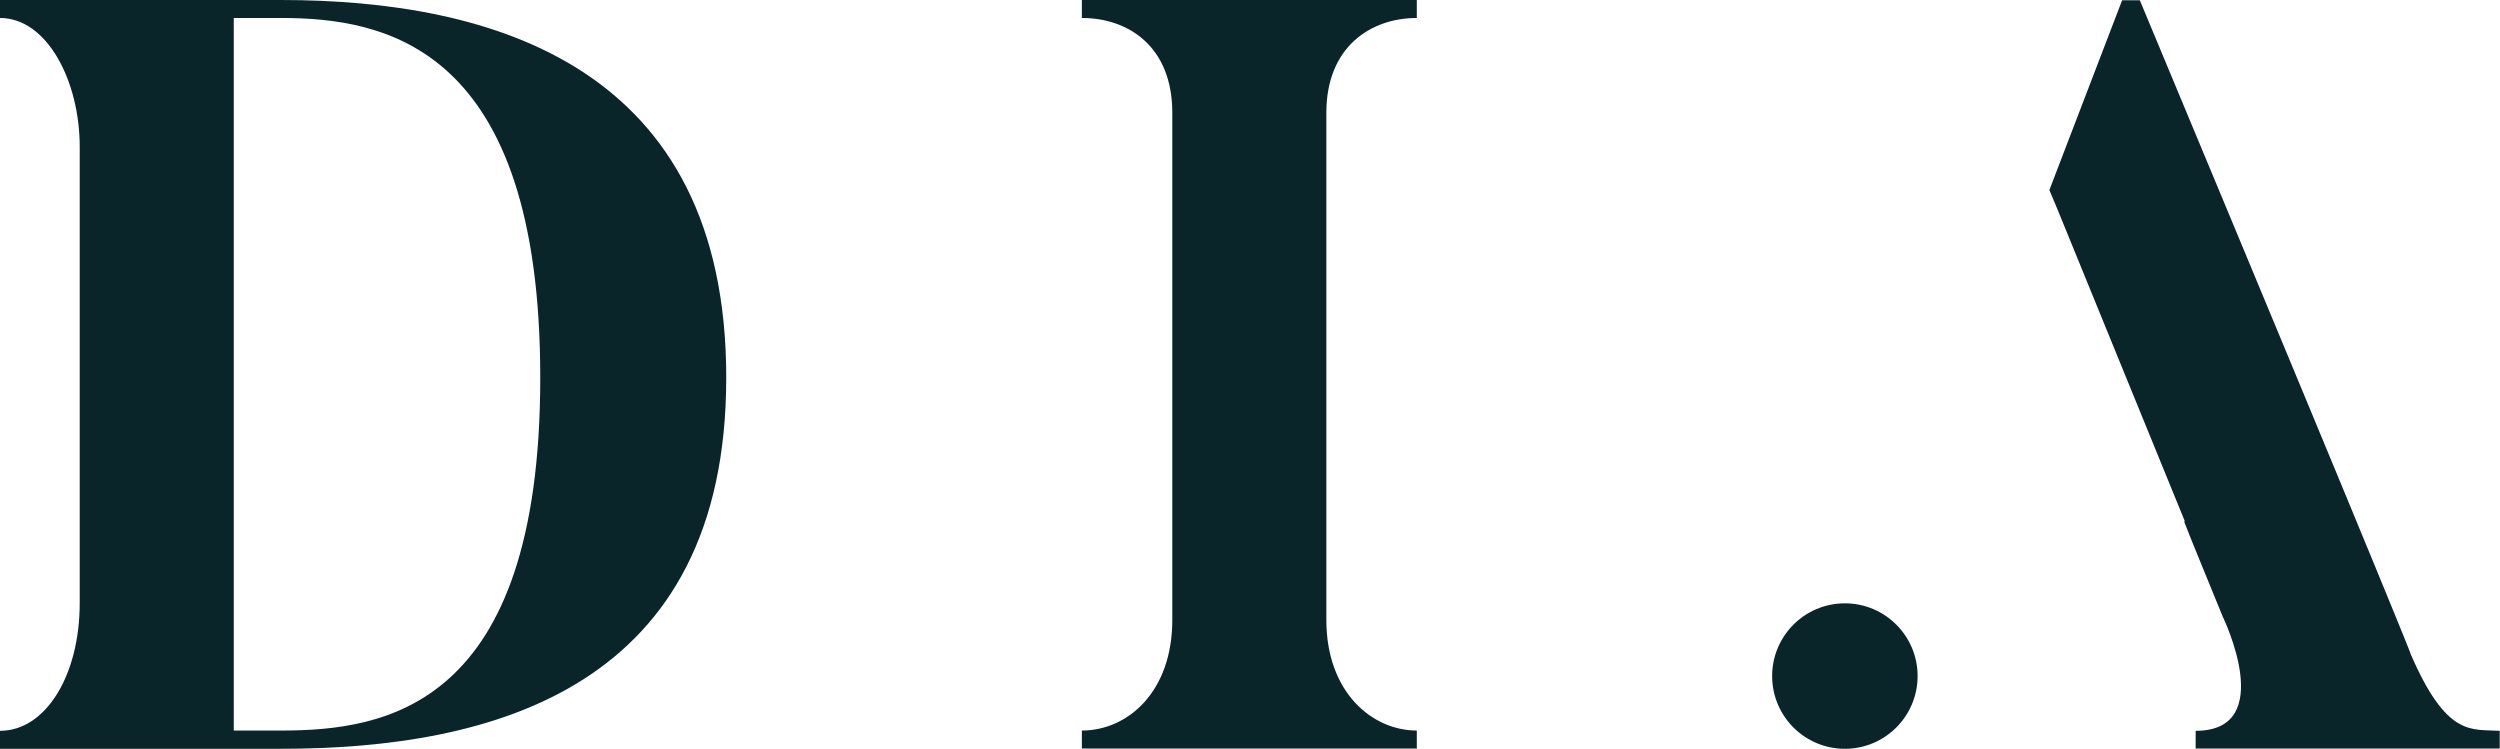
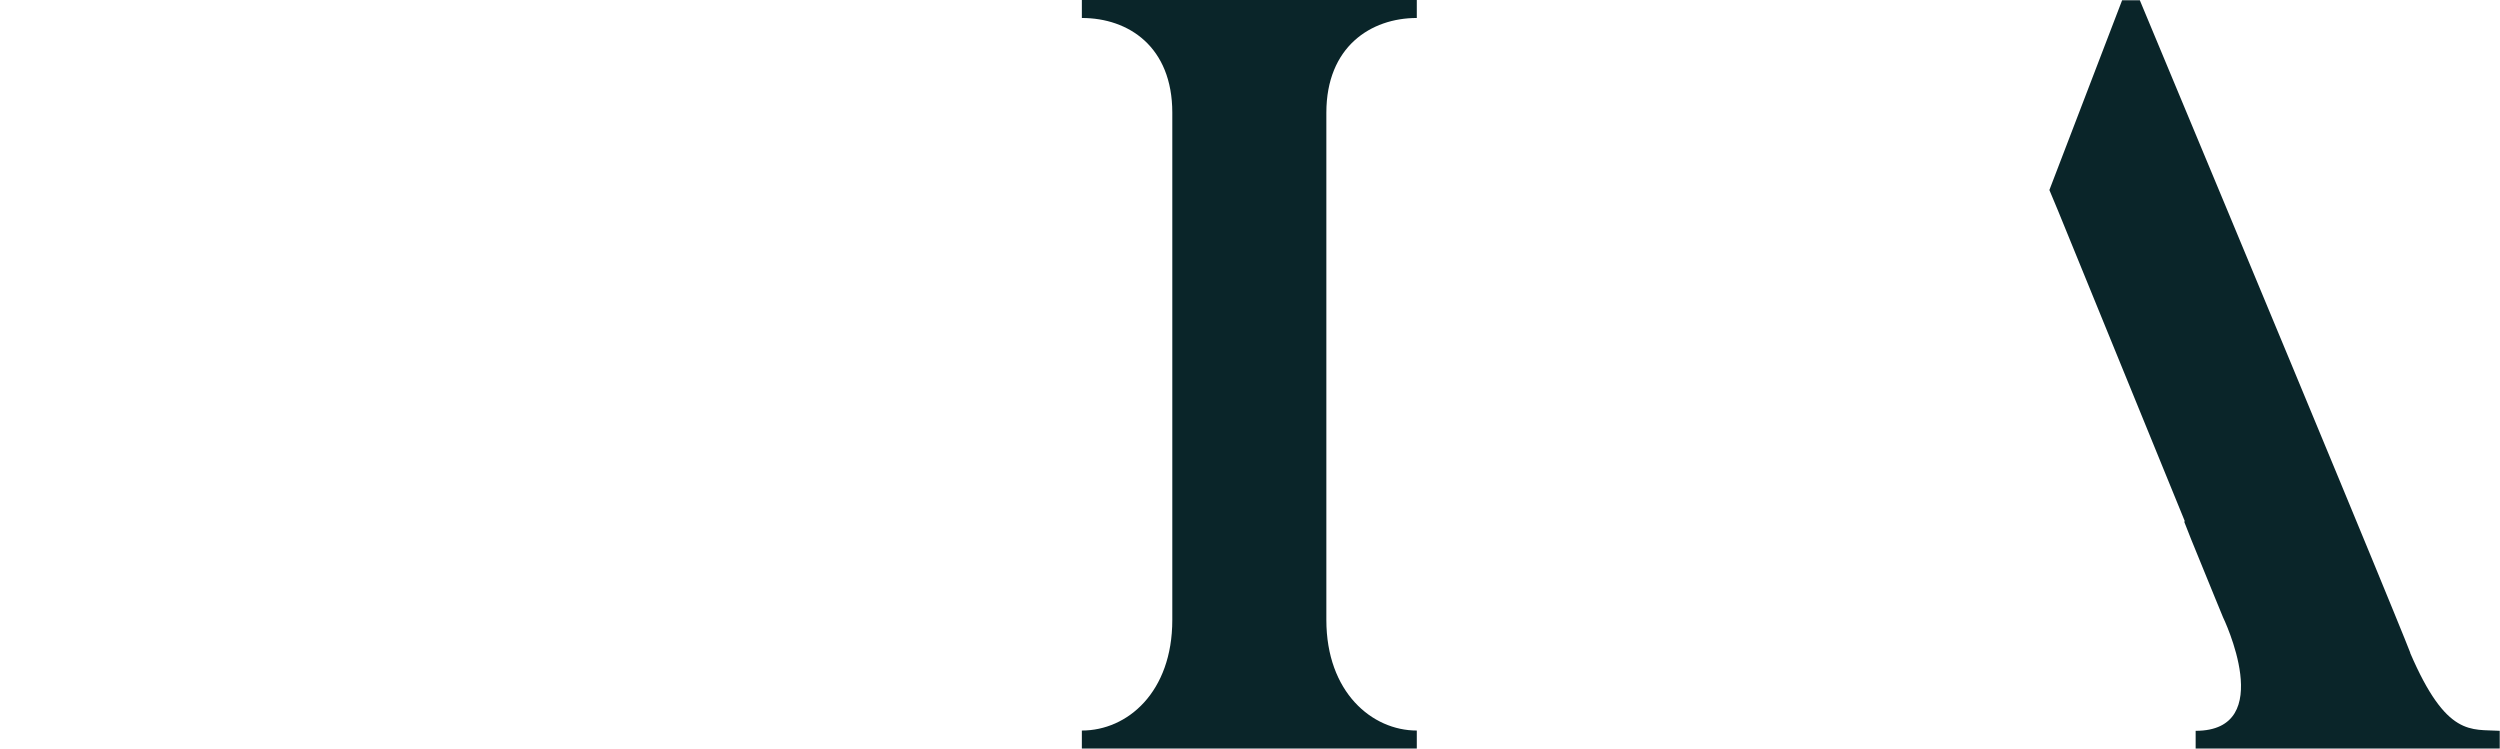
<svg xmlns="http://www.w3.org/2000/svg" viewBox="0 0 93.15 27.89" data-name="Layer 2" id="Layer_2">
  <defs>
    <style>
      .cls-1 {
        fill: #0a2529;
      }
    </style>
  </defs>
  <g id="Net">
-     <path d="M27.06,14.07c0,11.57-8.71,13.83-16.6,13.83H0v-.67c1.7,0,2.97-2.06,2.97-4.76V5.47C2.97,3.01,1.75.67,0,.67v-.67h10.46c7.89,0,16.6,2.46,16.6,14.07ZM20.13,14.07C20.13,1.7,14.34.67,10.46.67h-1.75v26.55h1.75c3.88,0,9.67-.83,9.67-13.15Z" class="cls-1" />
    <path d="M52.79,0v.67c-1.71,0-3.37,1.07-3.37,3.53v18.9c0,2.69,1.7,4.12,3.37,4.12v.67h-12.48v-.67c1.7,0,3.37-1.43,3.37-4.12V4.2c0-2.46-1.63-3.53-3.37-3.53v-.67h12.48Z" class="cls-1" />
    <g>
      <path d="M89.81,24.33s-.36-1.02-10.08-24.32h-.66l-2.71,7.07.33.79,4.72,11.56h-.03l.26.66.89,2.18.3.73s2.05,4.23-1.02,4.23v.66h11.33v-.66c-1.06-.07-1.98.26-3.34-2.91Z" class="cls-1" />
-       <circle r="2.71" cy="25.19" cx="68.74" class="cls-1" />
    </g>
  </g>
</svg>